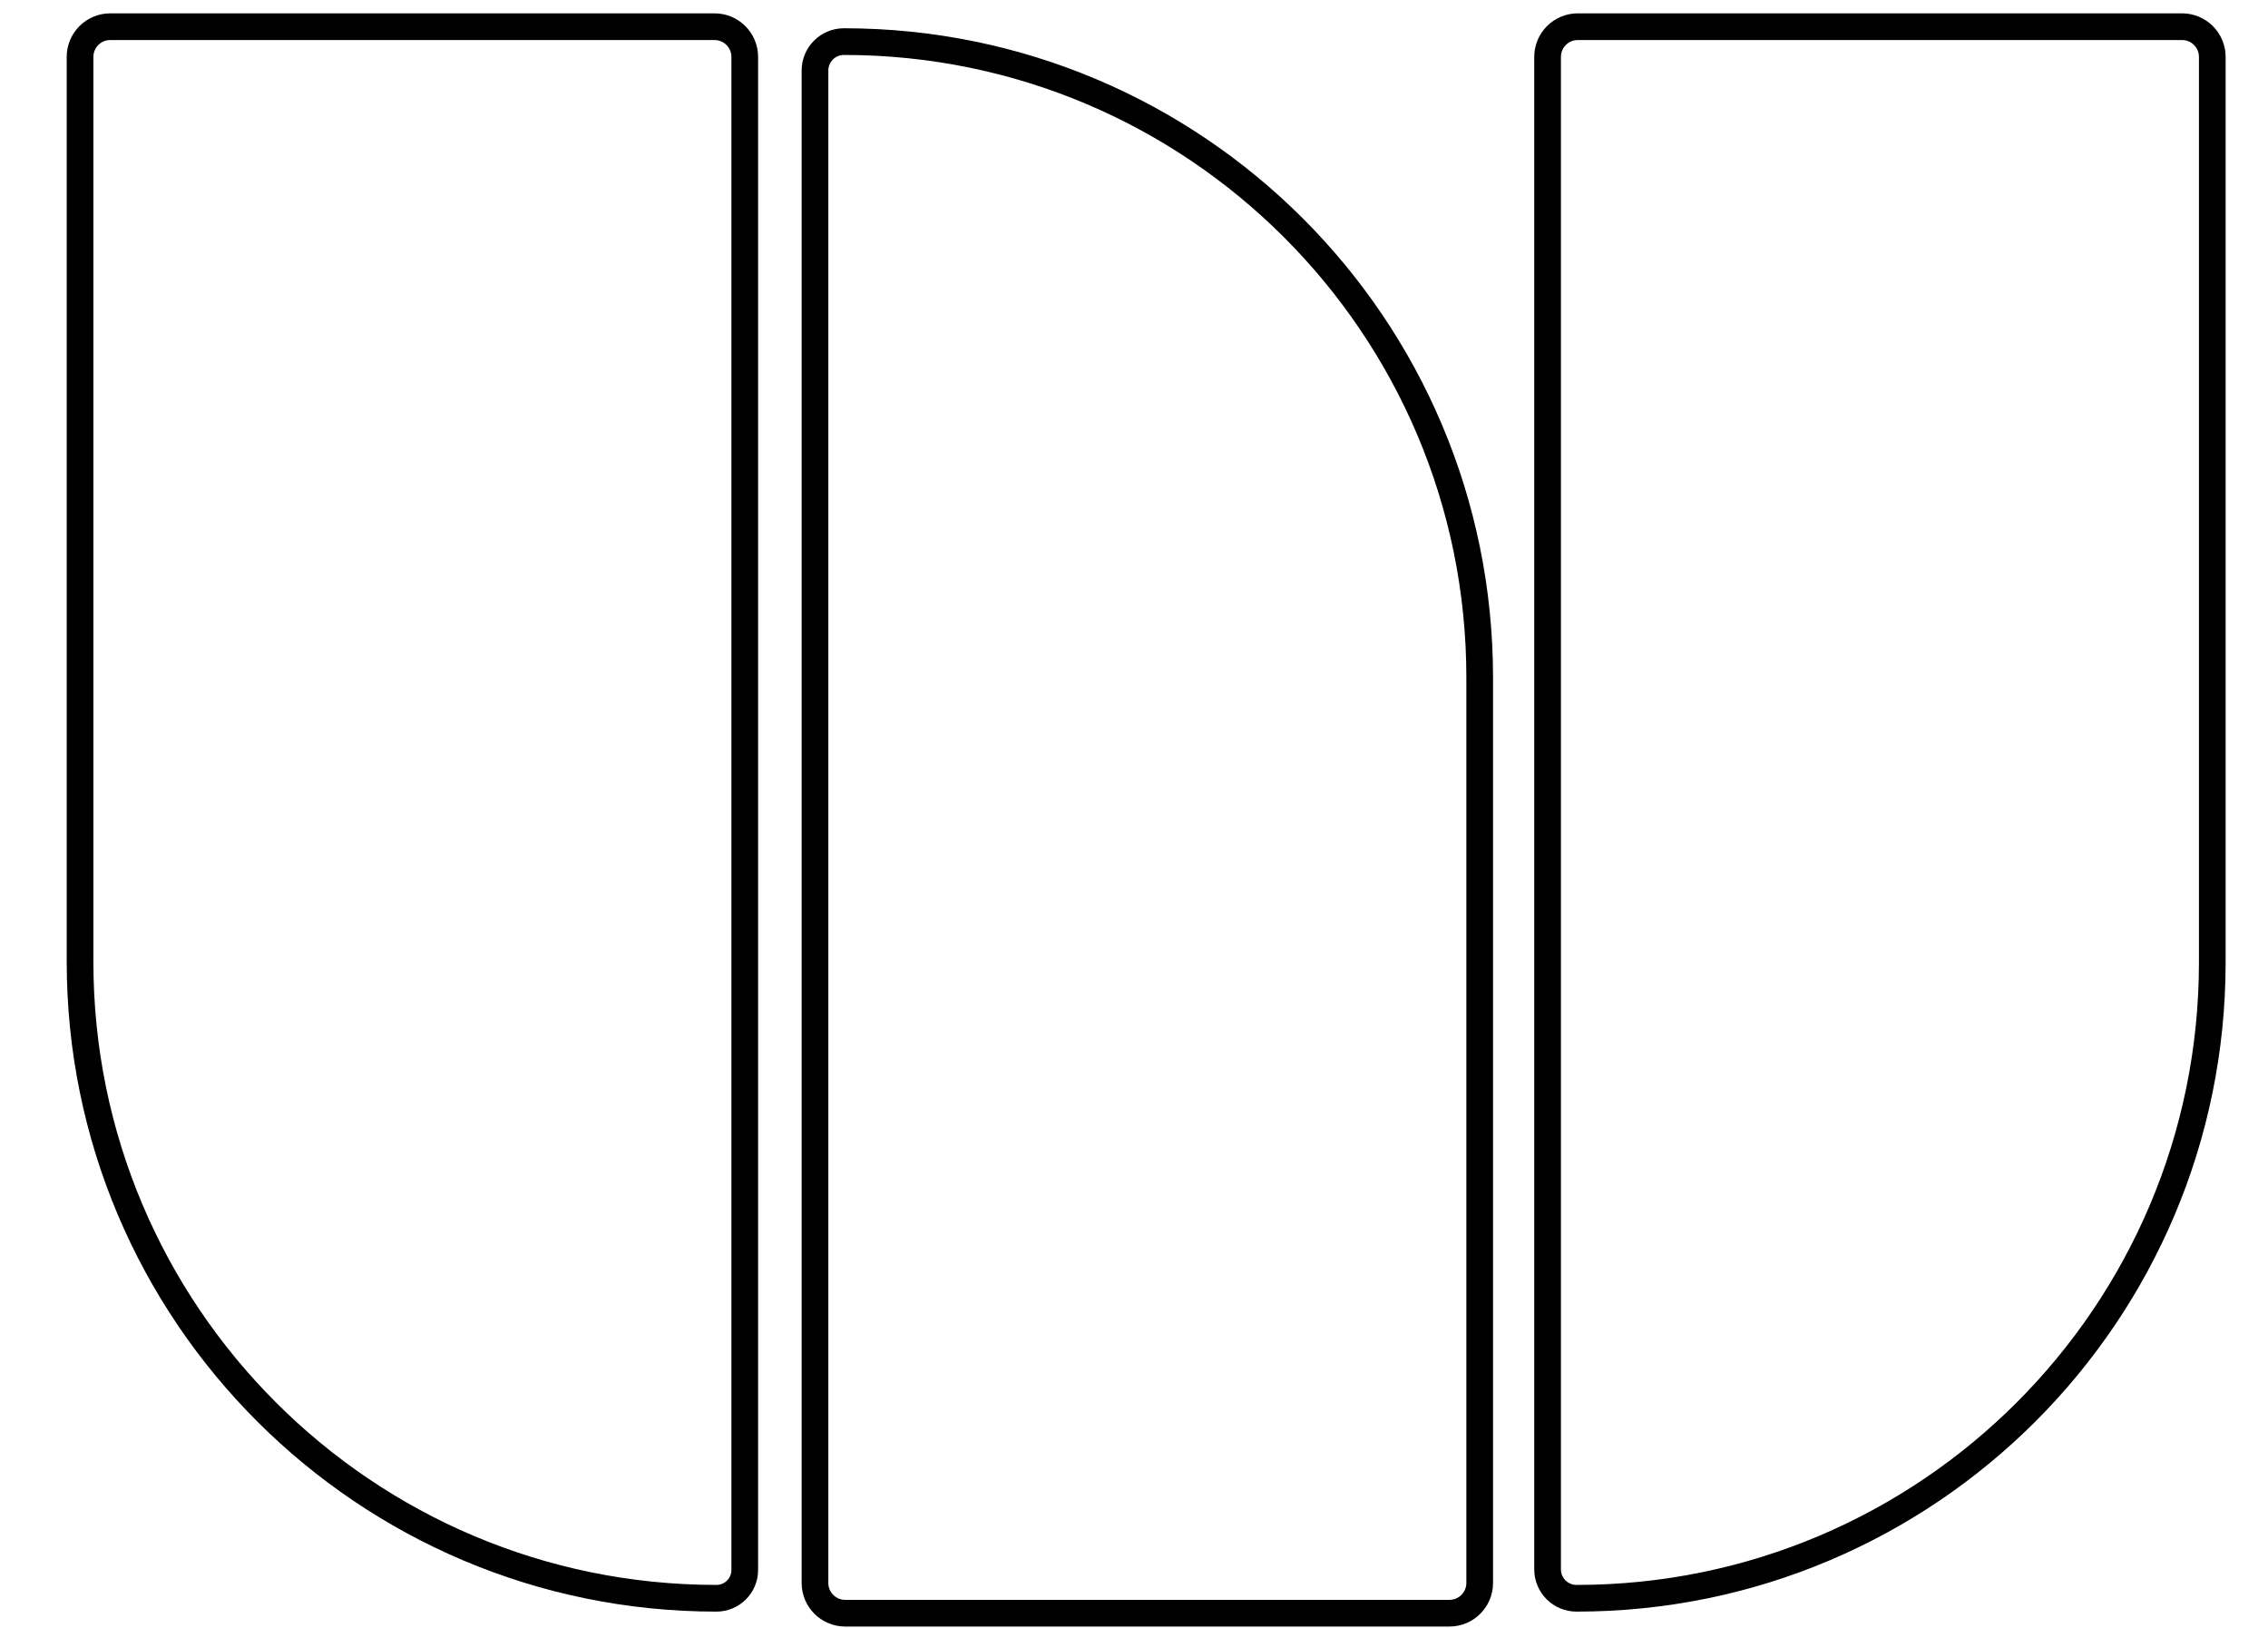
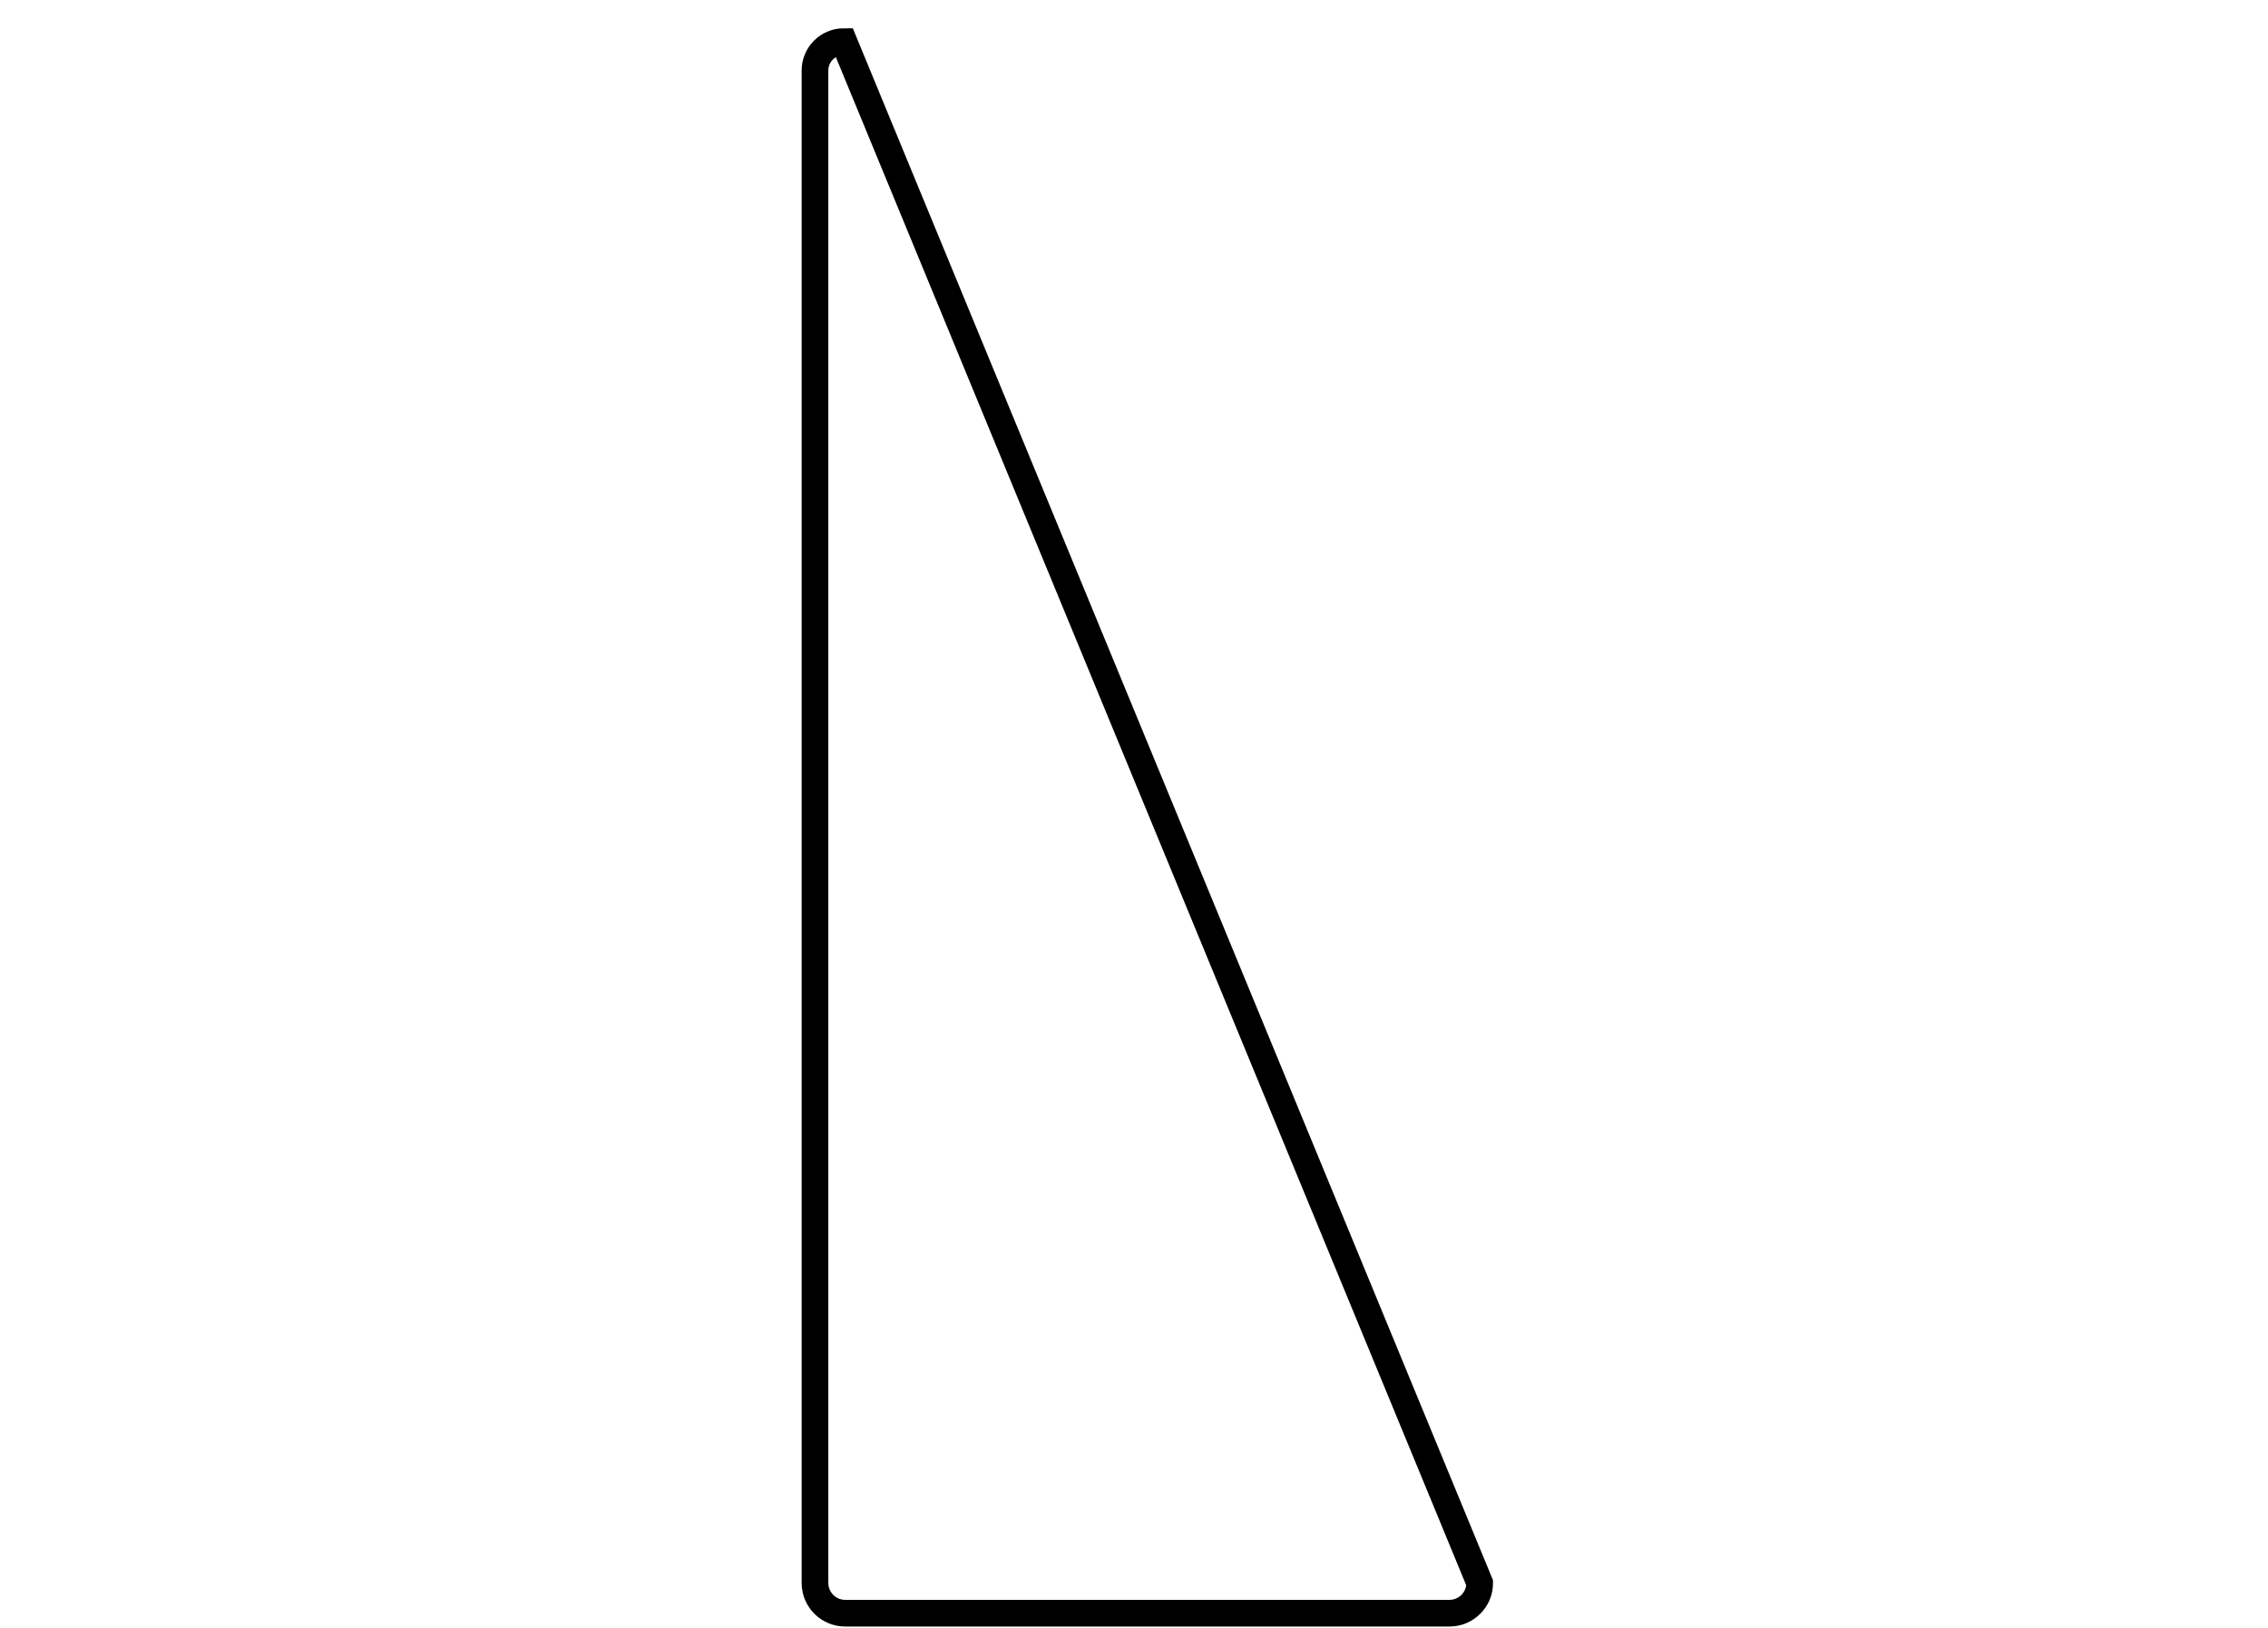
<svg xmlns="http://www.w3.org/2000/svg" width="85" height="61" viewBox="0 0 85 61" fill="none">
-   <path d="M3 2.132C3 1.507 3.507 1 4.132 1H26.779C27.405 1 27.912 1.507 27.912 2.132V58.822C27.912 59.408 27.437 59.882 26.852 59.882V59.882C13.679 59.882 3 49.204 3 36.031V2.132Z" stroke="black" stroke-width="1" fill="none" />
-   <path d="M58 2.132C58 1.507 58.507 1 59.132 1H81.779C82.405 1 82.912 1.507 82.912 2.132V36.054C82.912 49.214 72.243 59.882 59.083 59.882V59.882C58.485 59.882 58 59.397 58 58.799V2.132Z" stroke="black" stroke-width="1" fill="none" />
-   <path d="M55.456 59.309C55.456 59.934 54.949 60.441 54.324 60.441H31.676C31.051 60.441 30.544 59.934 30.544 59.309L30.544 2.642C30.544 2.044 31.029 1.559 31.627 1.559V1.559C44.787 1.559 55.456 12.227 55.456 25.387L55.456 59.309Z" stroke="black" stroke-width="1" fill="none" />
+   <path d="M55.456 59.309C55.456 59.934 54.949 60.441 54.324 60.441H31.676C31.051 60.441 30.544 59.934 30.544 59.309L30.544 2.642C30.544 2.044 31.029 1.559 31.627 1.559V1.559L55.456 59.309Z" stroke="black" stroke-width="1" fill="none" />
</svg>